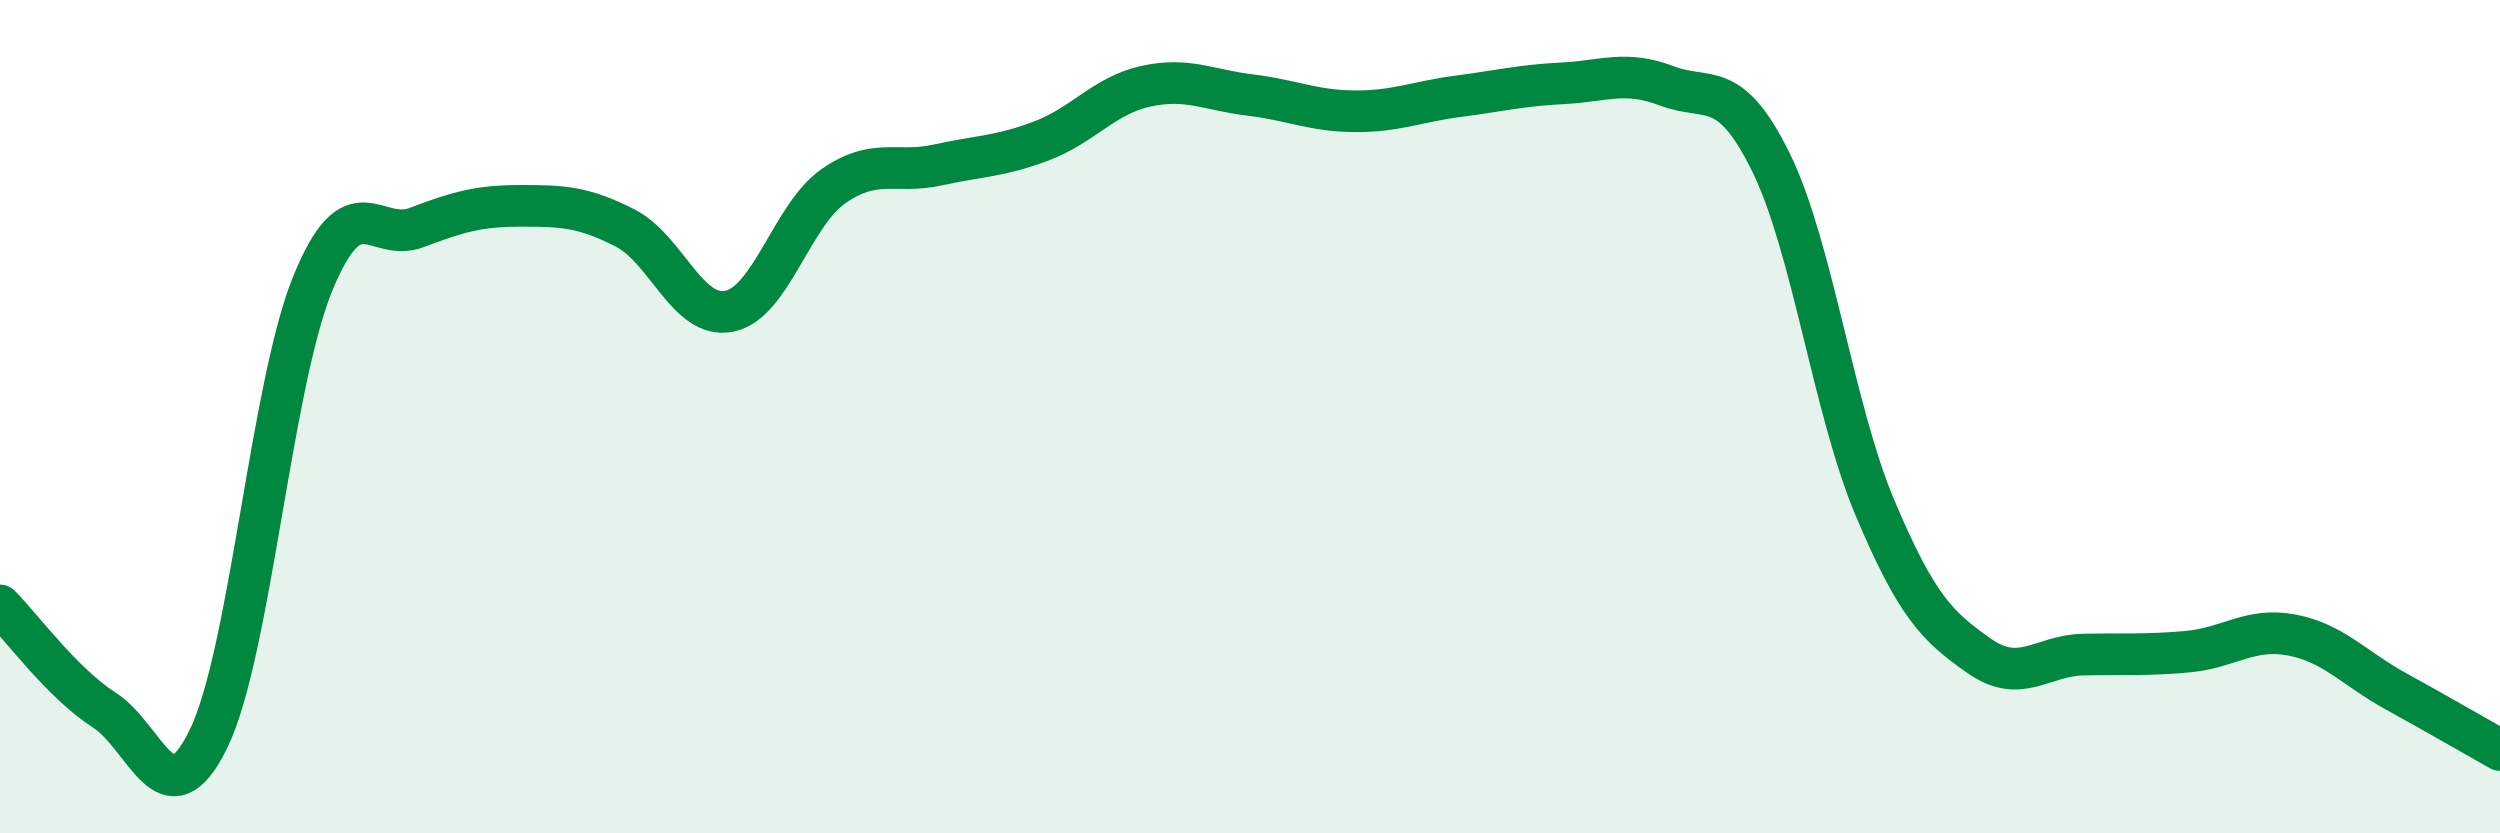
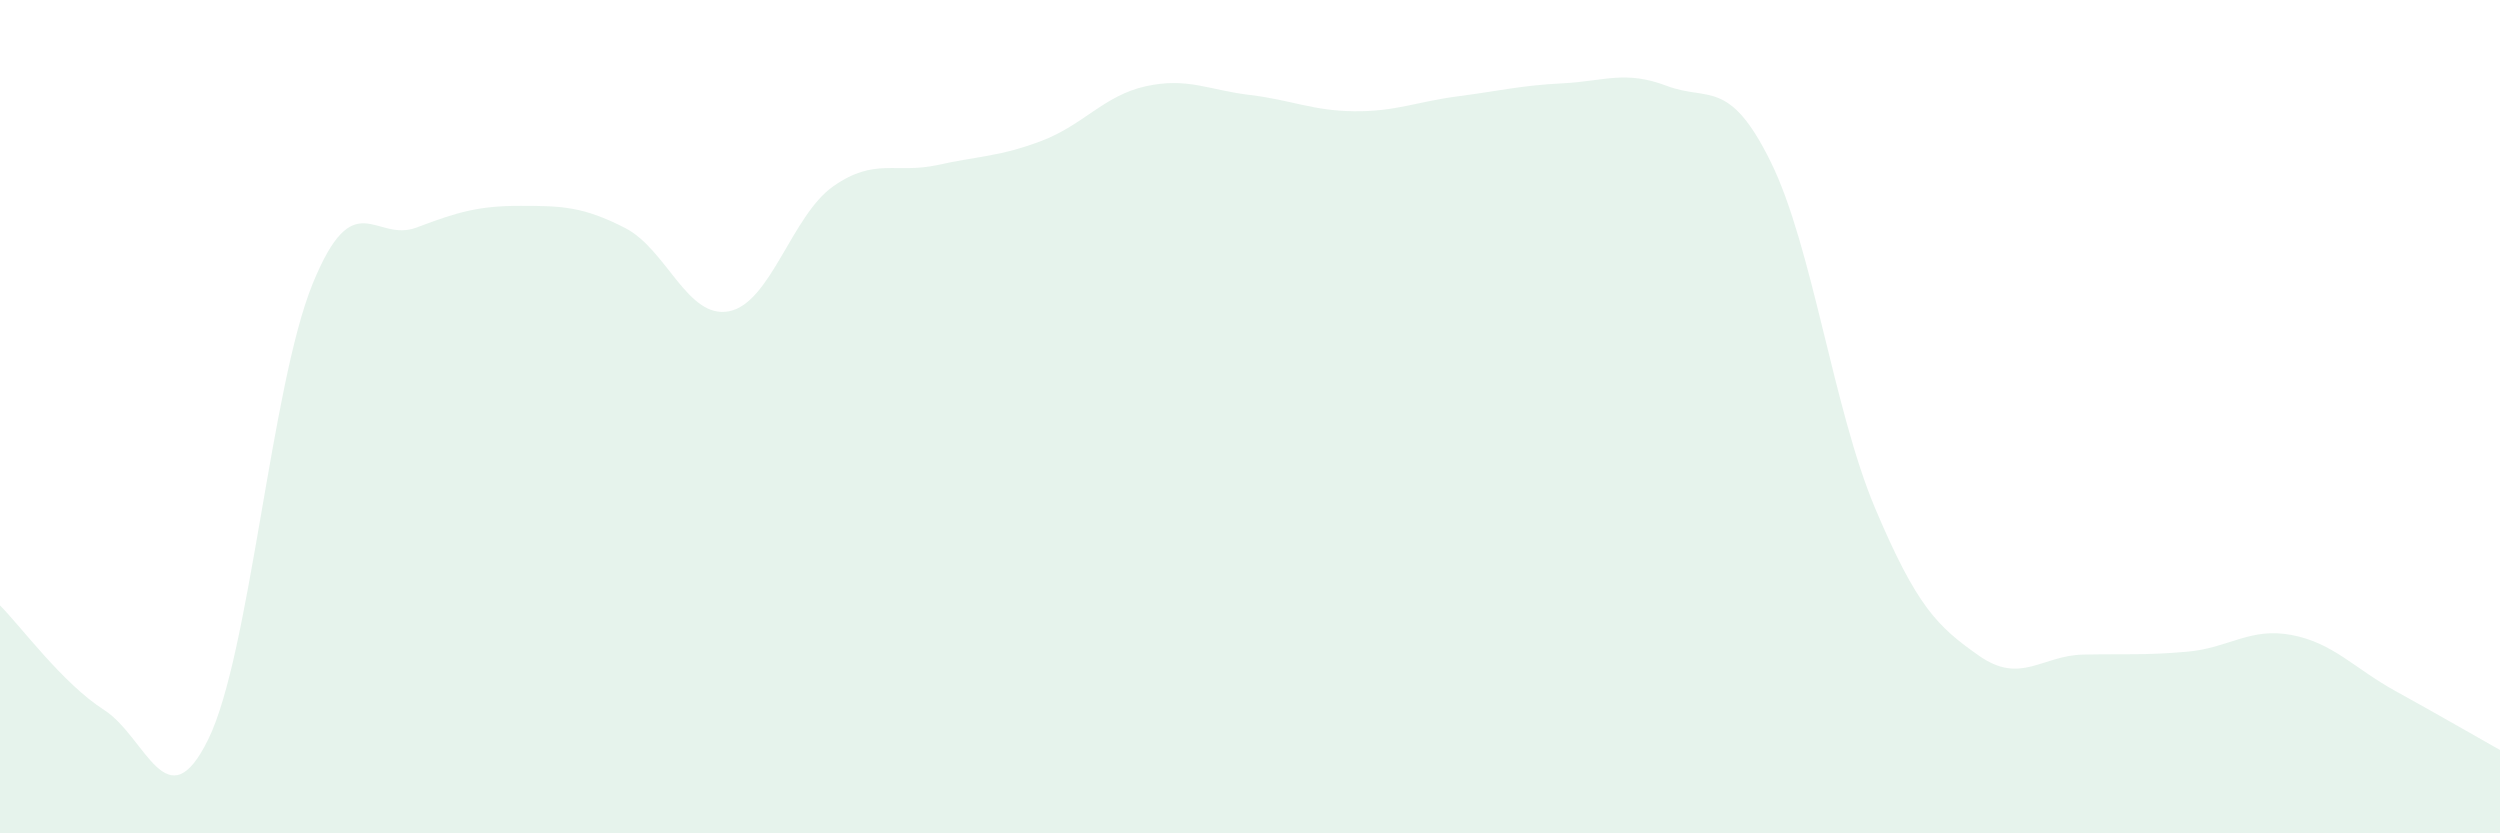
<svg xmlns="http://www.w3.org/2000/svg" width="60" height="20" viewBox="0 0 60 20">
  <path d="M 0,14.53 C 0.5,15.03 1.5,16.4 2.5,17.04 C 3.5,17.68 4,19.78 5,17.74 C 6,15.7 6.5,9.28 7.5,6.82 C 8.5,4.36 9,5.84 10,5.46 C 11,5.08 11.5,4.94 12.5,4.94 C 13.5,4.94 14,4.96 15,5.47 C 16,5.98 16.5,7.67 17.5,7.47 C 18.5,7.27 19,5.17 20,4.47 C 21,3.77 21.5,4.18 22.5,3.96 C 23.5,3.74 24,3.76 25,3.38 C 26,3 26.5,2.29 27.5,2.07 C 28.5,1.85 29,2.16 30,2.28 C 31,2.4 31.5,2.66 32.5,2.67 C 33.5,2.68 34,2.44 35,2.31 C 36,2.18 36.5,2.05 37.5,2 C 38.5,1.95 39,1.68 40,2.06 C 41,2.44 41.5,1.86 42.5,3.89 C 43.5,5.92 44,9.82 45,12.19 C 46,14.56 46.5,15.04 47.5,15.74 C 48.5,16.44 49,15.73 50,15.71 C 51,15.69 51.5,15.73 52.5,15.64 C 53.5,15.55 54,15.05 55,15.24 C 56,15.43 56.5,16.04 57.5,16.59 C 58.5,17.14 59.5,17.72 60,18L60 20L0 20Z" fill="#008740" opacity="0.1" stroke-linecap="round" stroke-linejoin="round" />
-   <path d="M 0,14.53 C 0.5,15.03 1.5,16.4 2.5,17.04 C 3.5,17.68 4,19.78 5,17.74 C 6,15.7 6.5,9.28 7.5,6.82 C 8.5,4.36 9,5.84 10,5.46 C 11,5.08 11.5,4.94 12.5,4.94 C 13.5,4.94 14,4.96 15,5.47 C 16,5.98 16.5,7.67 17.5,7.47 C 18.5,7.27 19,5.17 20,4.47 C 21,3.77 21.5,4.18 22.5,3.96 C 23.5,3.74 24,3.76 25,3.38 C 26,3 26.5,2.29 27.5,2.07 C 28.5,1.85 29,2.16 30,2.28 C 31,2.4 31.5,2.66 32.5,2.67 C 33.5,2.68 34,2.44 35,2.31 C 36,2.18 36.5,2.05 37.5,2 C 38.5,1.95 39,1.68 40,2.06 C 41,2.44 41.5,1.86 42.5,3.89 C 43.5,5.92 44,9.82 45,12.19 C 46,14.56 46.5,15.04 47.5,15.74 C 48.5,16.44 49,15.73 50,15.71 C 51,15.69 51.5,15.73 52.5,15.64 C 53.5,15.55 54,15.05 55,15.24 C 56,15.43 56.5,16.04 57.5,16.59 C 58.5,17.14 59.5,17.72 60,18" stroke="#008740" stroke-width="1" fill="none" stroke-linecap="round" stroke-linejoin="round" />
</svg>